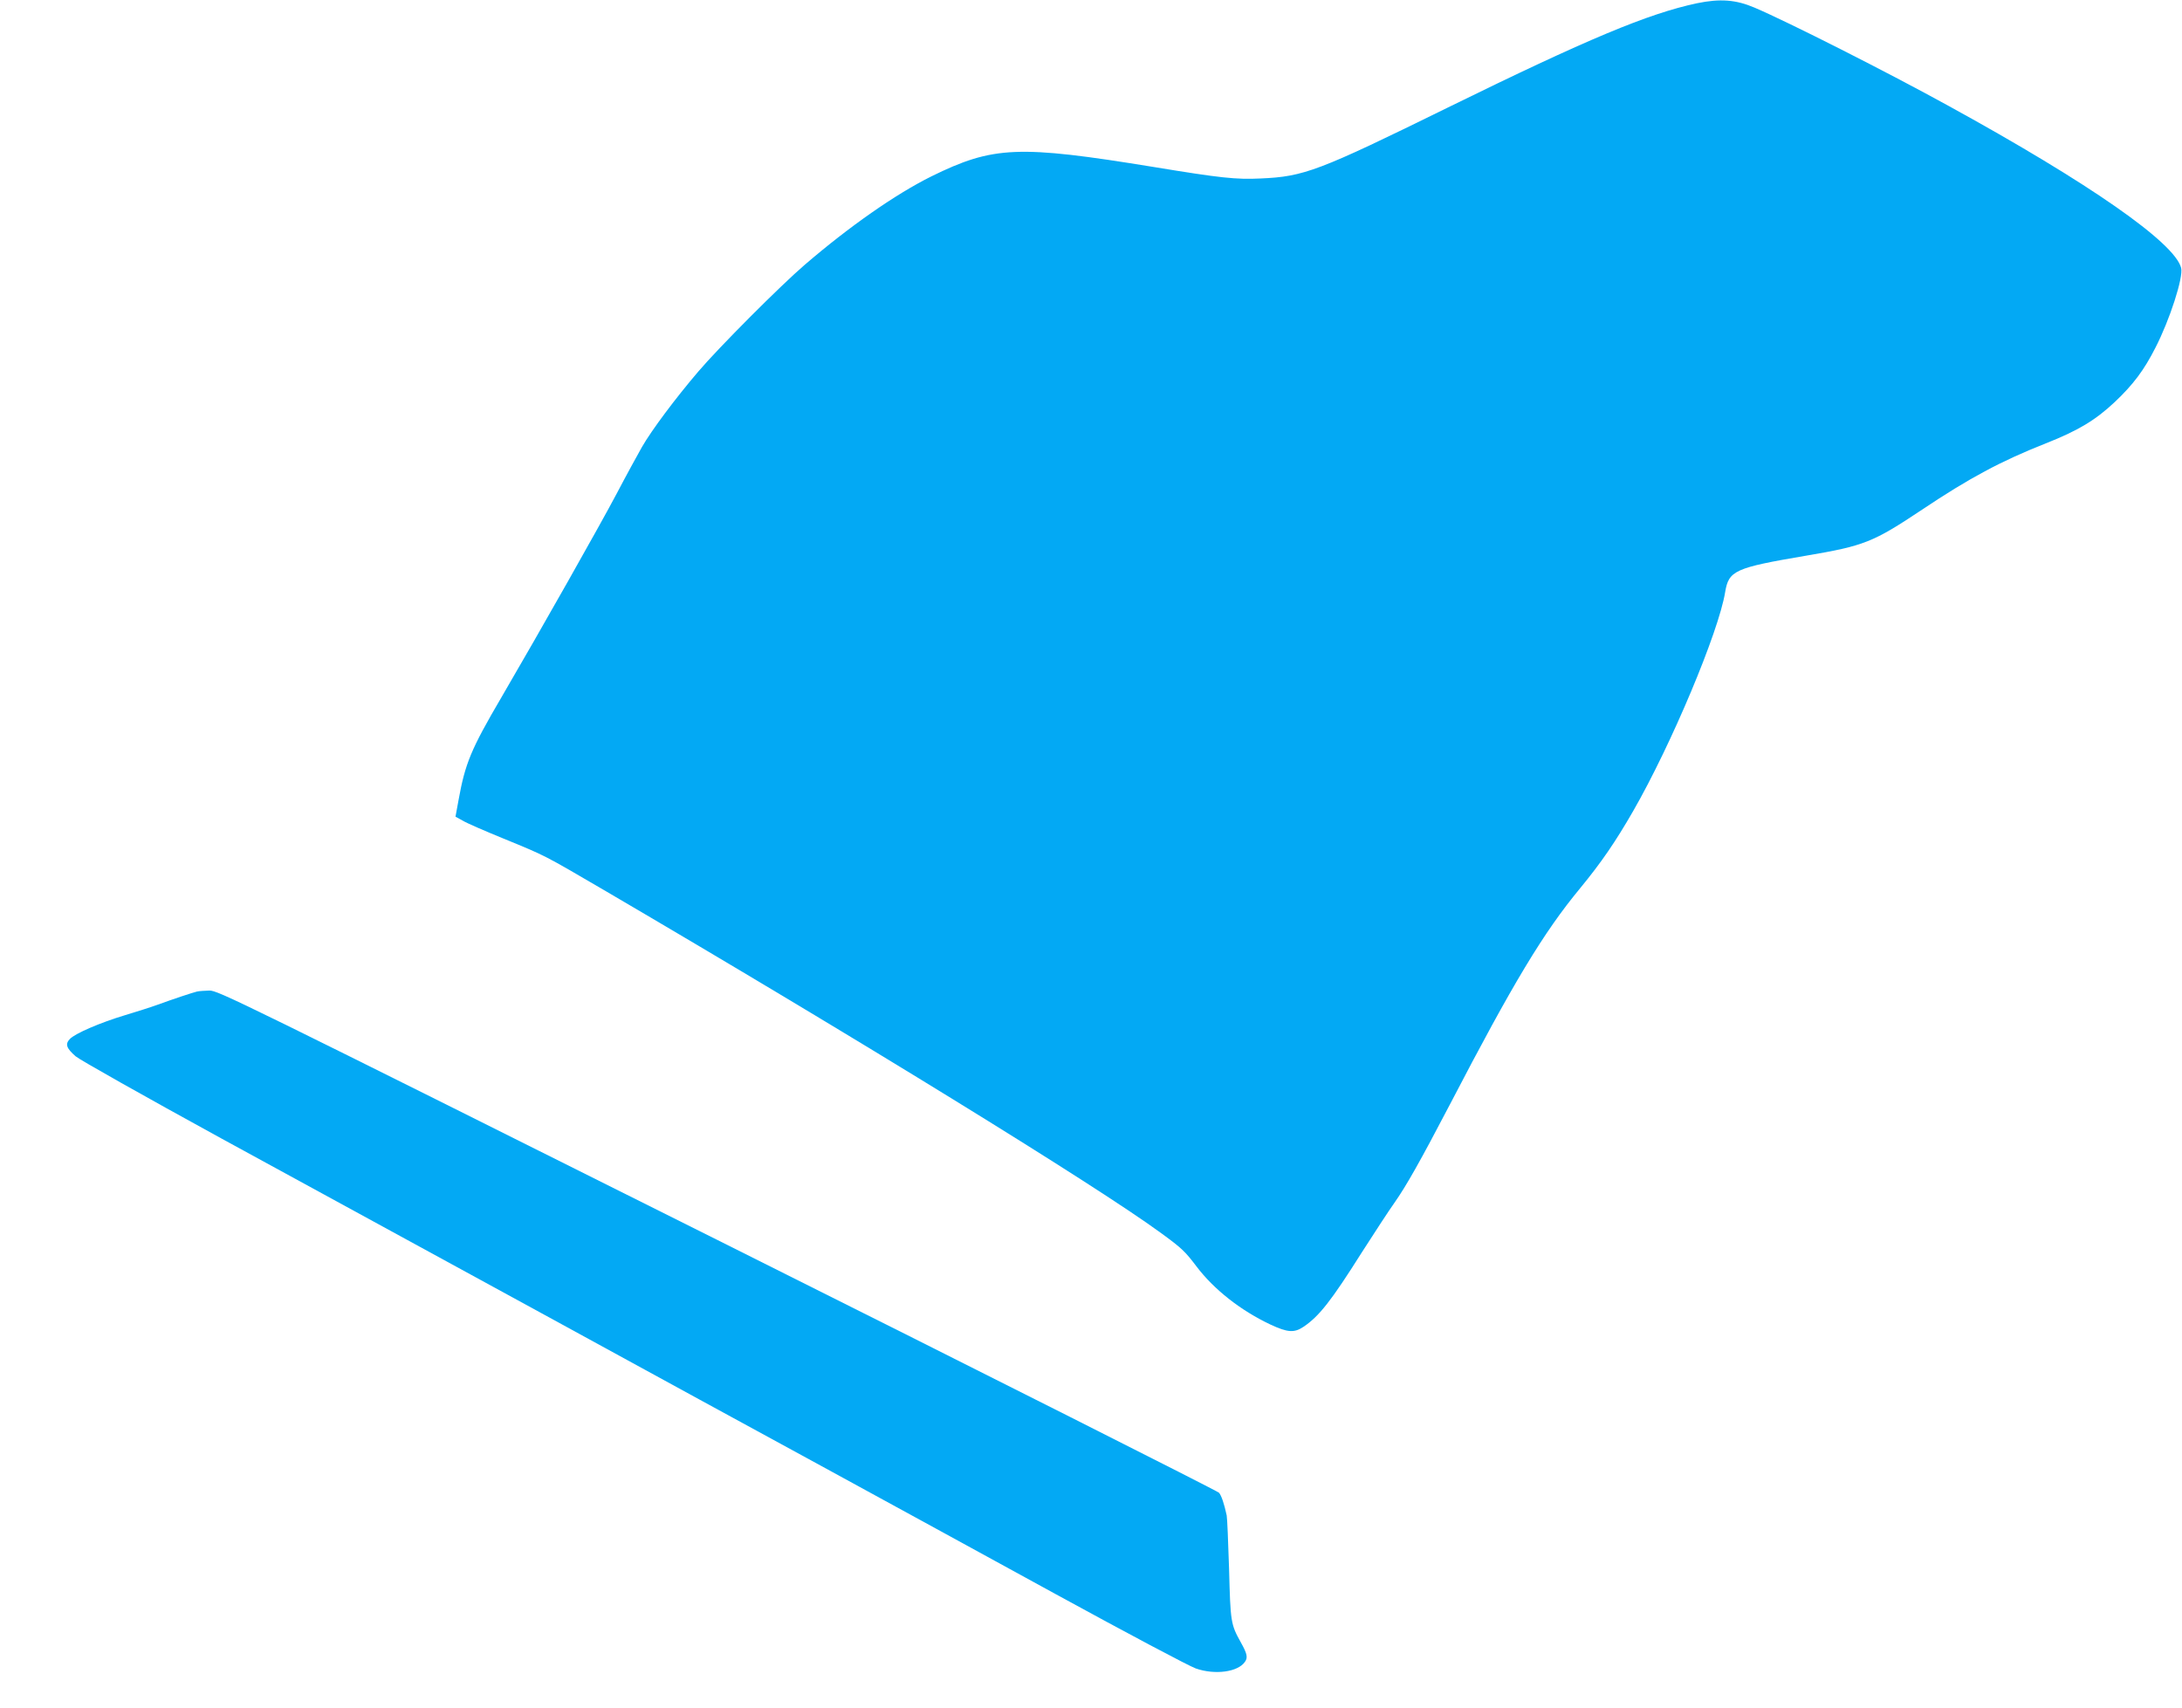
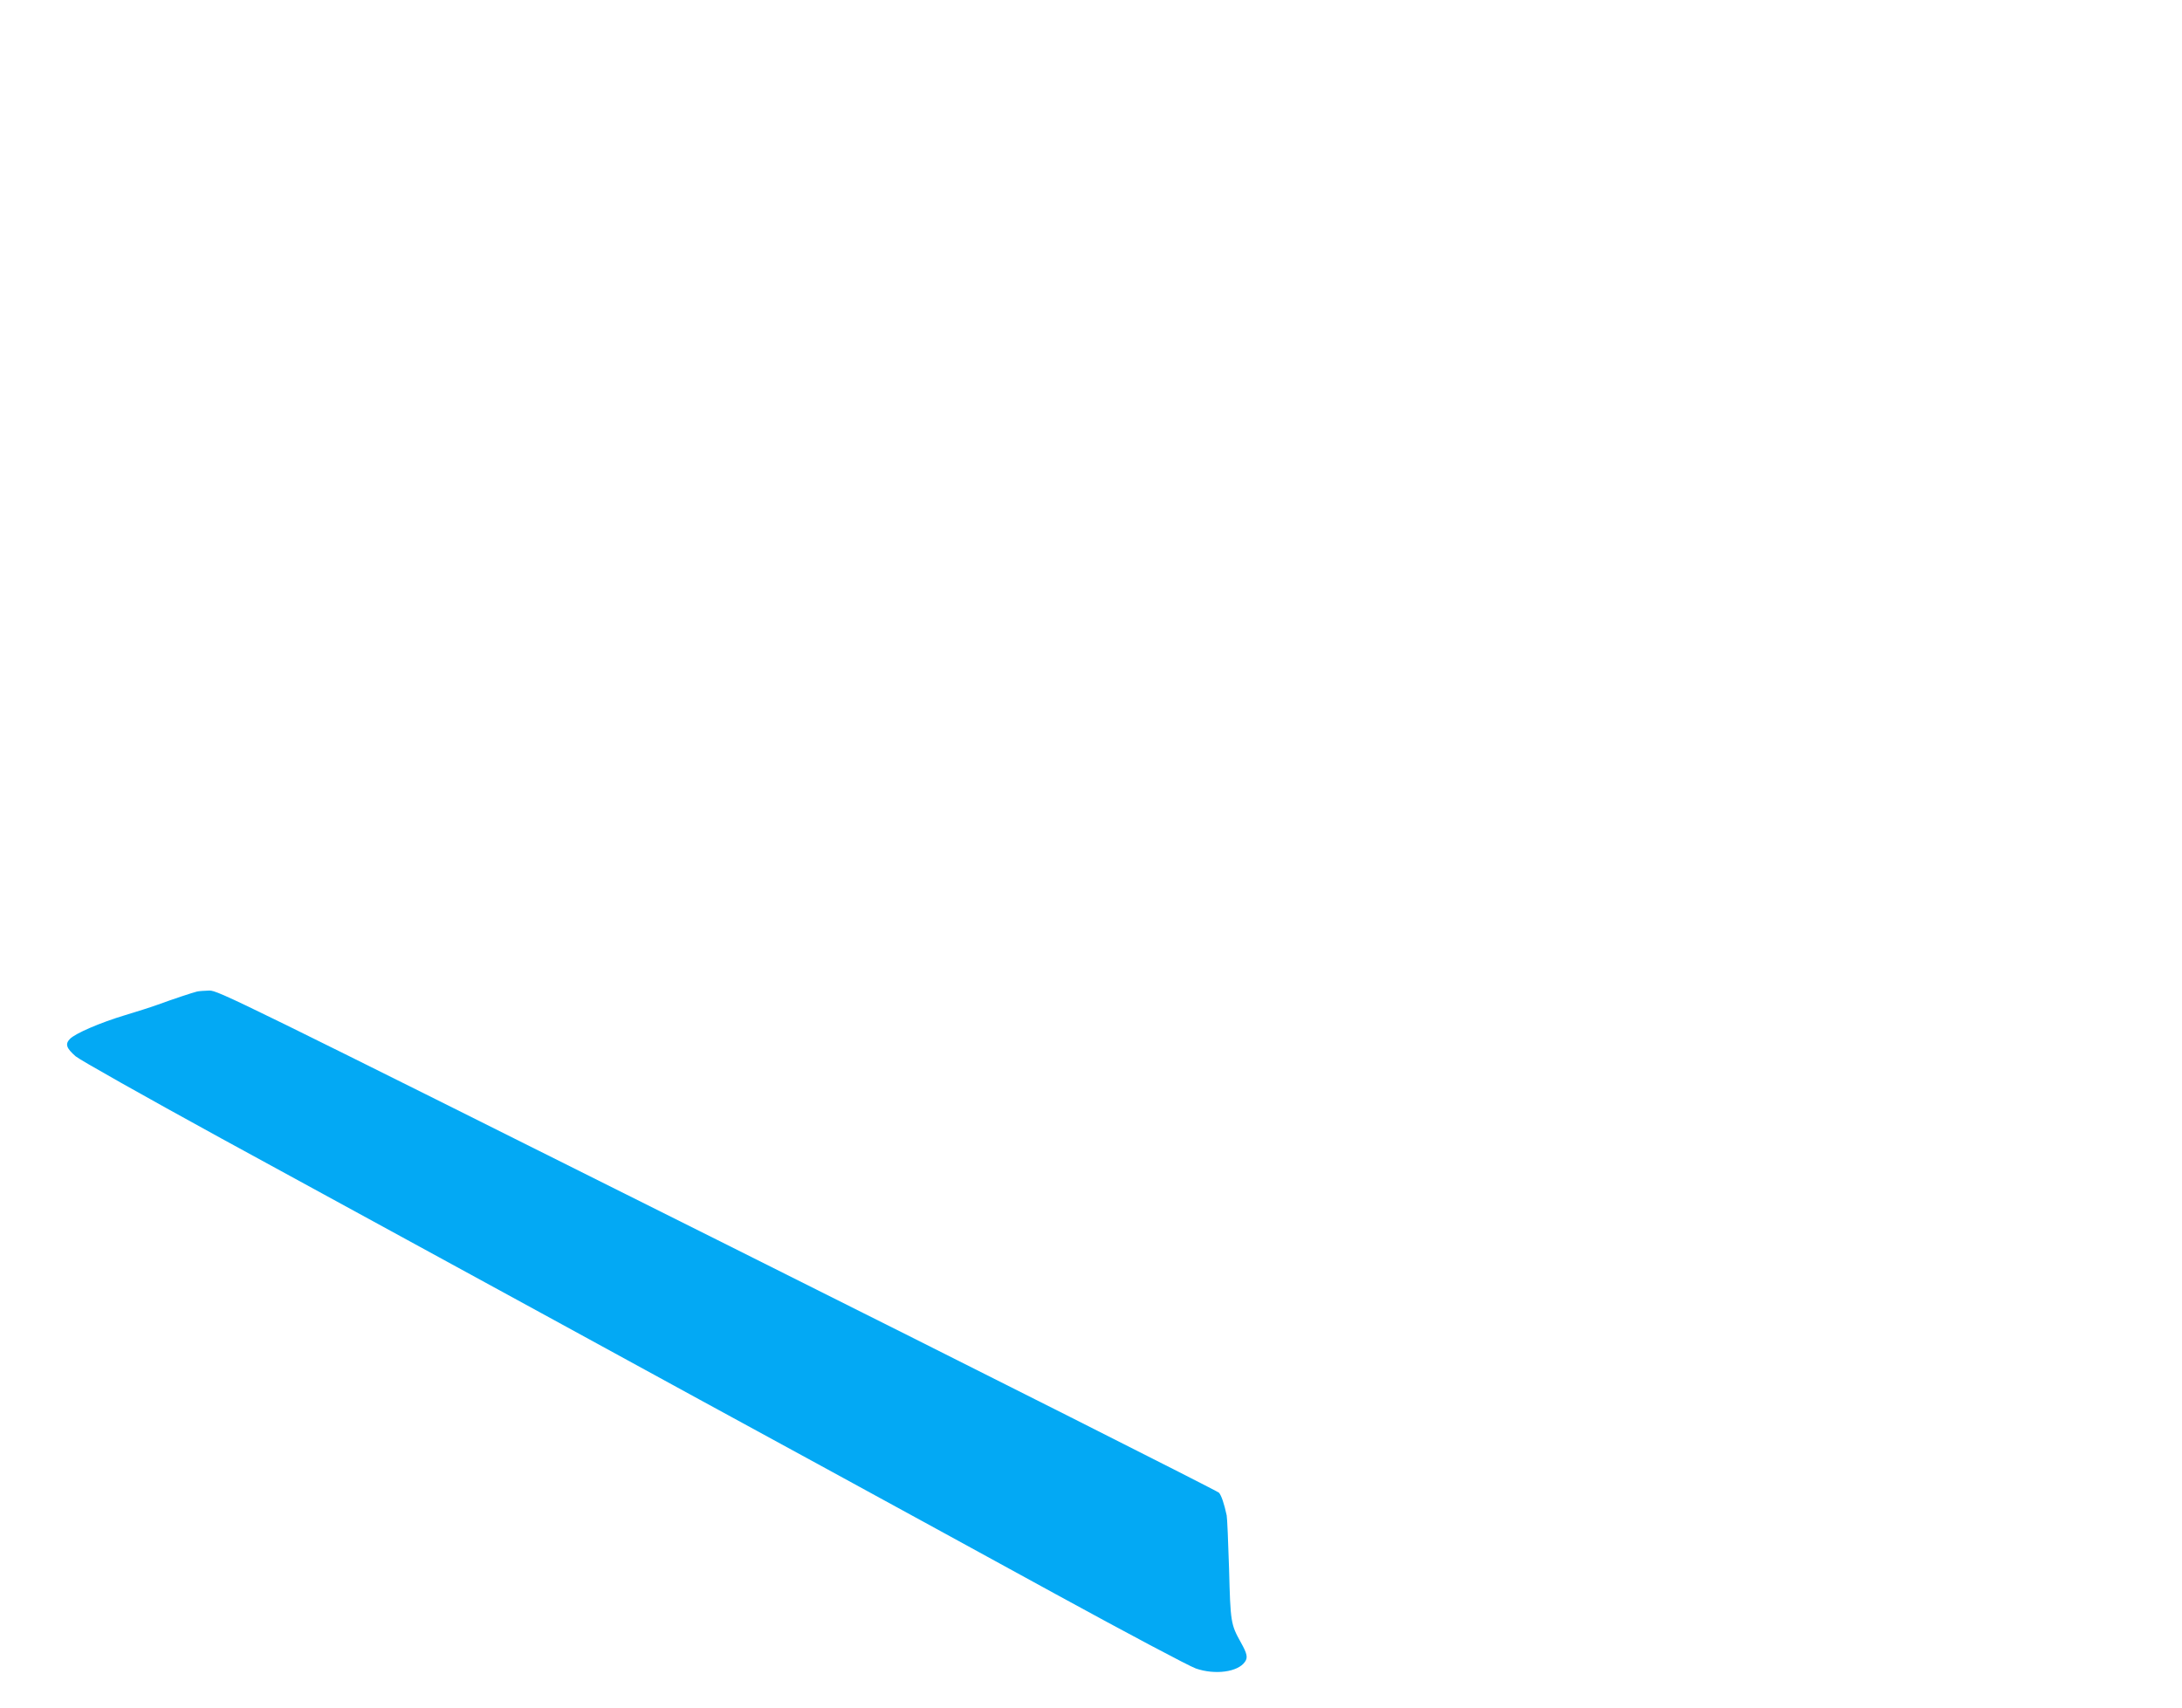
<svg xmlns="http://www.w3.org/2000/svg" version="1.0" width="1280pt" height="1002pt" viewBox="0 0 1280 1002" preserveAspectRatio="xMidYMid meet">
  <g transform="translate(0,1002) scale(0.1,-0.1)" fill="#03a9f4" stroke="none">
-     <path d="M9955 10001 c-287 -61 -643 -210 -1460 -611 -761 -374 -845 -406 -1100 -417 -144 -7 -236 3 -625 67 -797 130 -943 124 -1307 -55 -211 -105 -480 -293 -743 -519 -142 -122 -504 -485 -624 -626 -134 -157 -273 -343 -330 -442 -26 -46 -93 -168 -148 -273 -101 -191 -442 -794 -676 -1195 -180 -307 -213 -388 -252 -603 l-18 -98 42 -23 c22 -14 131 -61 241 -106 249 -102 234 -95 587 -301 1472 -862 2890 -1735 3268 -2012 122 -89 141 -107 207 -194 104 -138 261 -261 437 -344 99 -46 138 -49 192 -13 92 62 161 149 344 439 73 114 158 244 190 289 69 98 152 245 325 576 372 715 549 1009 765 1270 124 151 207 272 311 453 224 390 501 1050 539 1283 21 127 56 143 474 214 342 58 393 78 681 270 278 186 463 285 726 389 190 75 291 136 404 242 109 103 172 187 239 319 84 163 165 414 151 468 -37 148 -538 497 -1361 949 -359 198 -946 495 -1141 578 -110 47 -202 54 -338 26z" />
    <path d="M1155 4203 c-25 -6 -137 -43 -230 -77 -38 -14 -124 -41 -190 -61 -147 -44 -295 -108 -325 -140 -29 -30 -21 -54 34 -102 25 -21 399 -232 857 -483 448 -244 1291 -705 1874 -1023 583 -319 1332 -728 1665 -909 333 -182 943 -515 1355 -741 413 -226 782 -422 820 -435 112 -39 247 -21 288 39 18 25 13 48 -24 114 -59 106 -61 118 -69 430 -5 160 -11 301 -14 315 -15 70 -31 116 -45 133 -9 10 -1333 678 -2943 1483 -2824 1412 -2930 1464 -2980 1463 -29 -1 -62 -3 -73 -6z" />
  </g>
</svg>